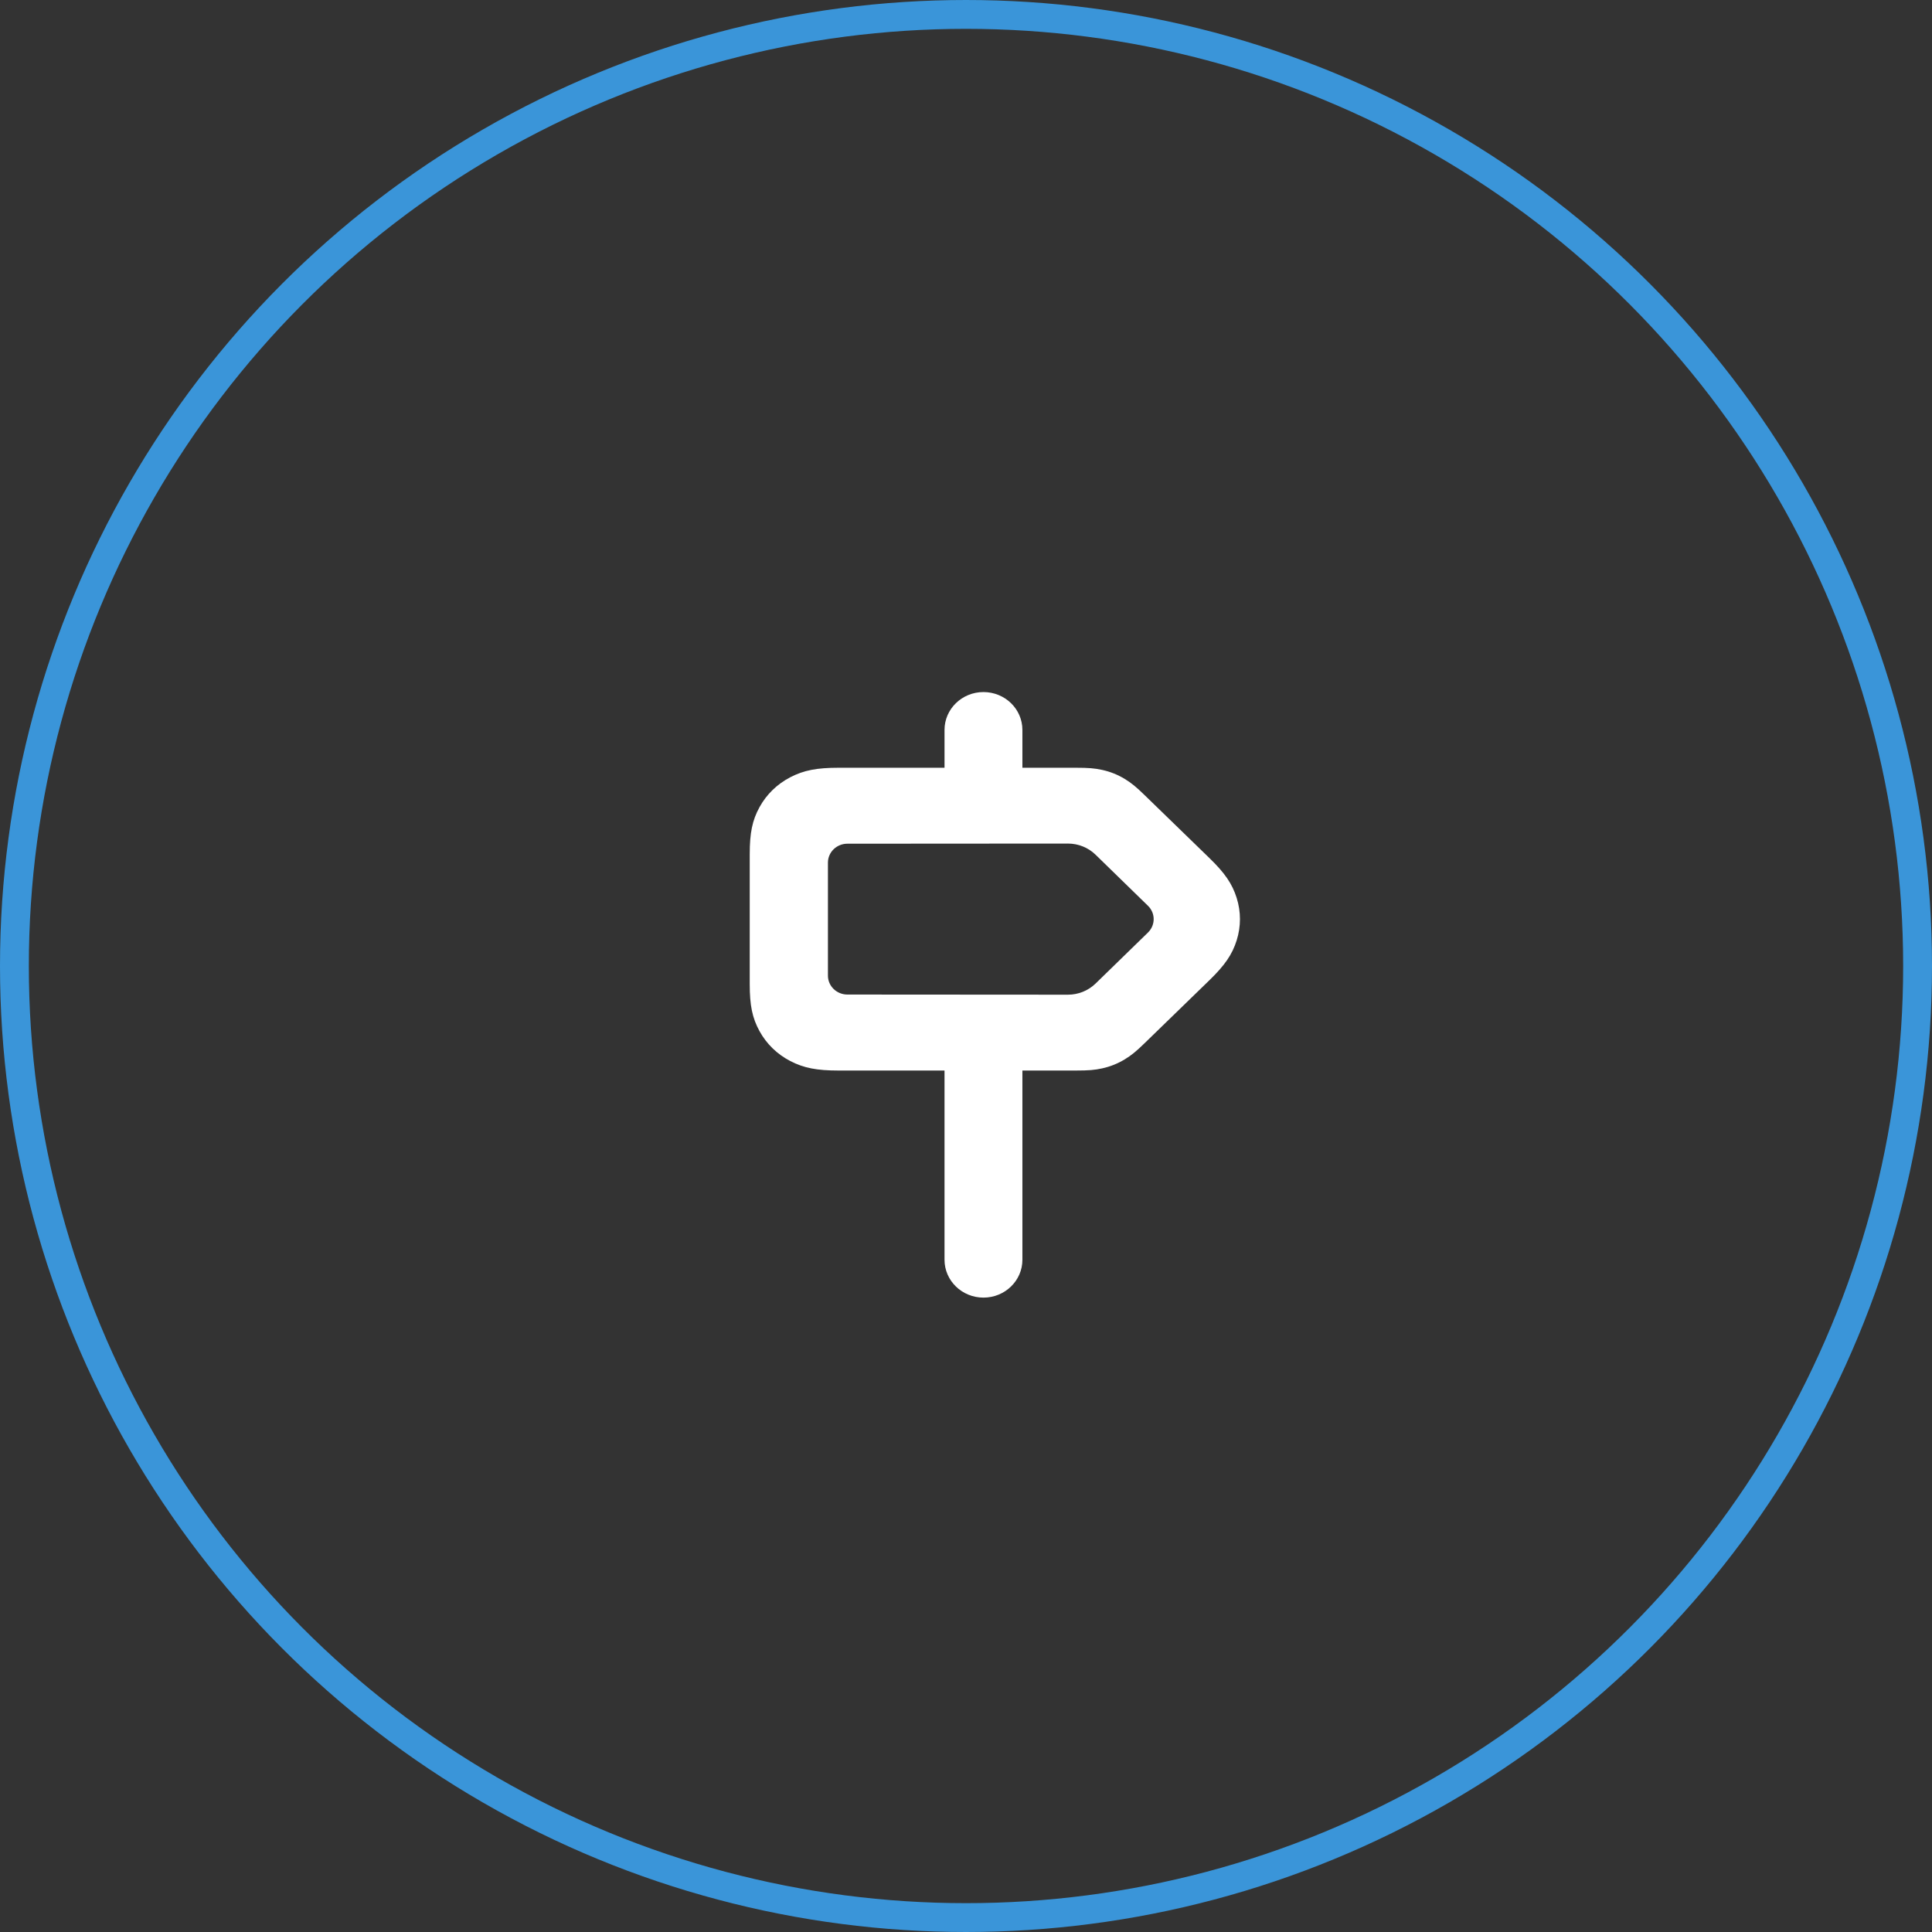
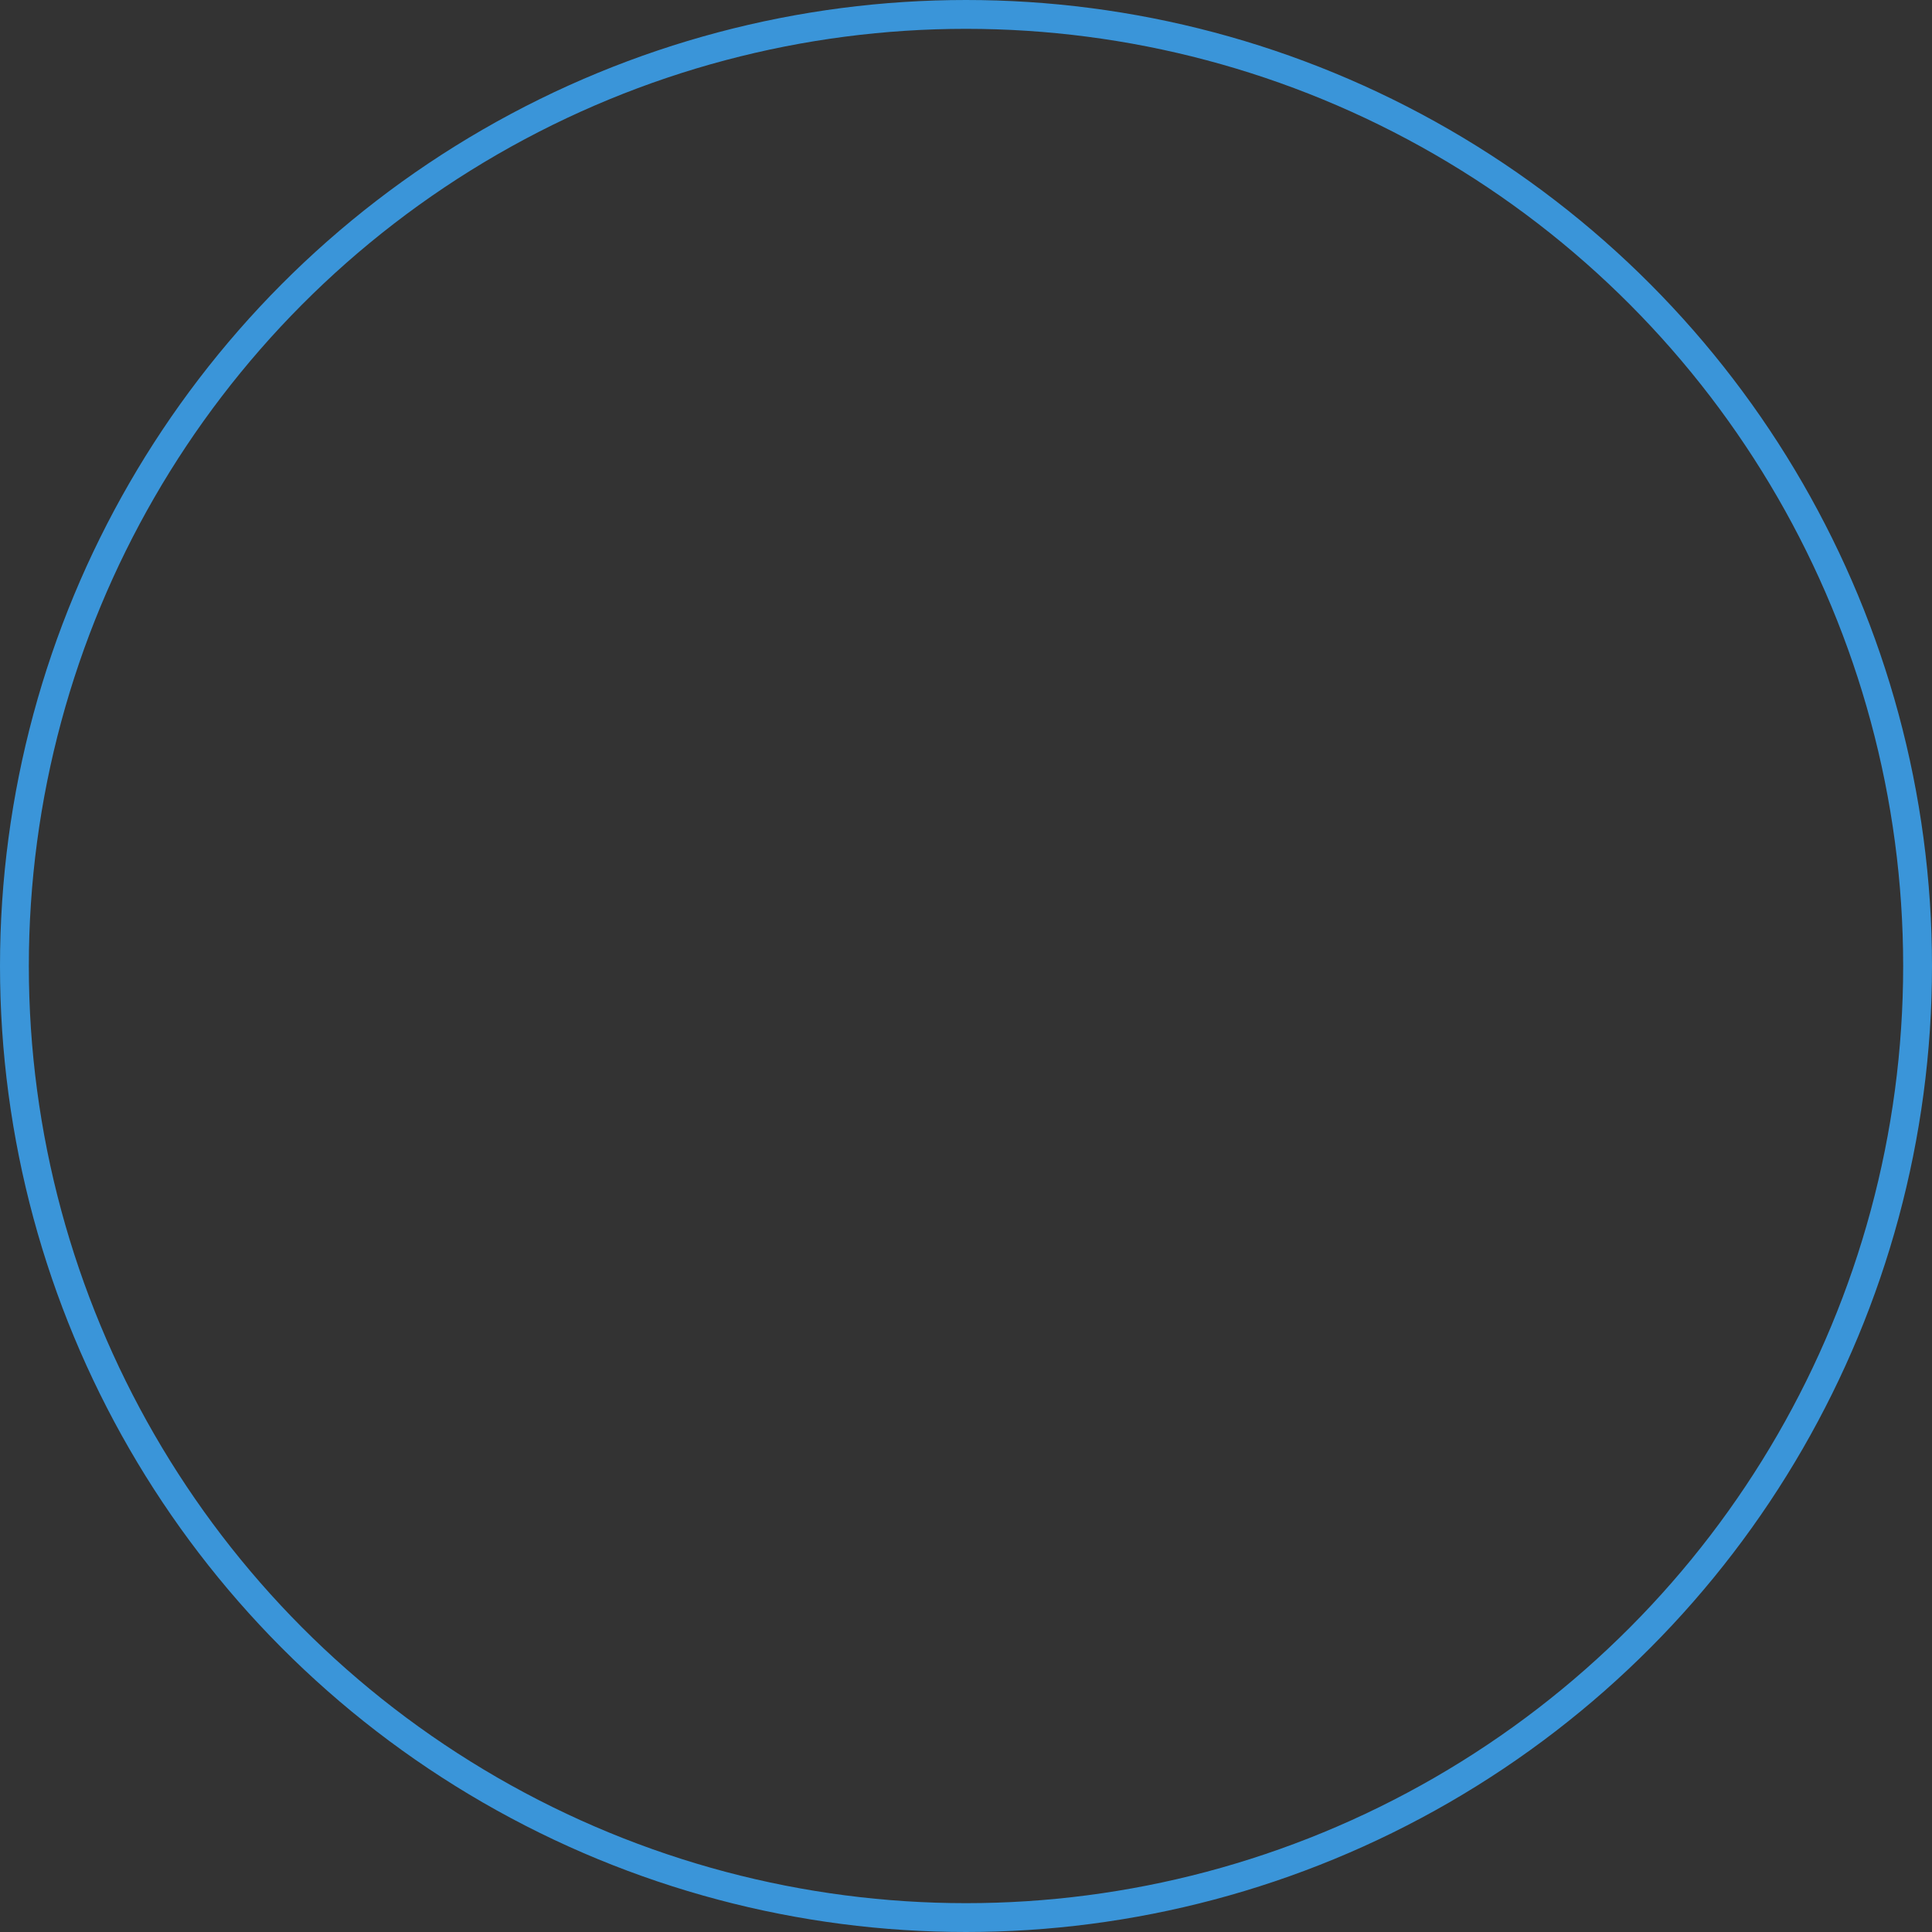
<svg xmlns="http://www.w3.org/2000/svg" xmlns:xlink="http://www.w3.org/1999/xlink" width="67" height="67" viewBox="0 0 67 67">
  <rect x="0" y="0" width="67" height="67" fill="#333333" stroke="none" />
  <defs>
-     <path id="2ps8rggh3a" d="M9.456 13.125v6.563c0 .724-.604 1.312-1.35 1.312-.747 0-1.351-.588-1.351-1.313v-6.562H3.083c-.753 0-1.205-.085-1.678-.33-.456-.237-.821-.592-1.065-1.035-.253-.46-.34-.898-.34-1.63V5.62c0-.732.087-1.17.34-1.63.244-.443.61-.798 1.065-1.035.473-.245.925-.33 1.678-.33h3.672V1.312C6.755.589 7.359 0 8.105 0c.747 0 1.351.588 1.351 1.313v1.312h1.865c.421 0 .643.017.907.076.28.062.538.166.781.314.23.14.399.28.696.57l2.237 2.172c.532.517.79.888.946 1.386.15.48.15.983 0 1.464-.156.498-.414.869-.946 1.386l-2.237 2.173c-.297.289-.466.43-.696.569-.243.148-.501.252-.781.314-.264.06-.486.076-.907.076H9.456zM2.712 9.834c0 .362.302.656.675.656l7.649.005c.359 0 .703-.139.957-.386l1.818-1.77c.263-.257.263-.671 0-.927L11.993 5.64c-.254-.247-.598-.386-.957-.386l-7.649.005c-.373 0-.675.294-.675.656v3.918z" />
-   </defs>
+     </defs>
  <g fill="none" fill-rule="evenodd">
    <g>
      <g transform="translate(-862 -5458) translate(862 5458)">
        <circle cx="33.5" cy="33.5" r="33" stroke="#3A95D9" />
        <g transform="translate(26 24)">
          <use fill="#FFF" fill-rule="nonzero" xlink:href="#2ps8rggh3a" />
        </g>
      </g>
    </g>
  </g>
</svg>